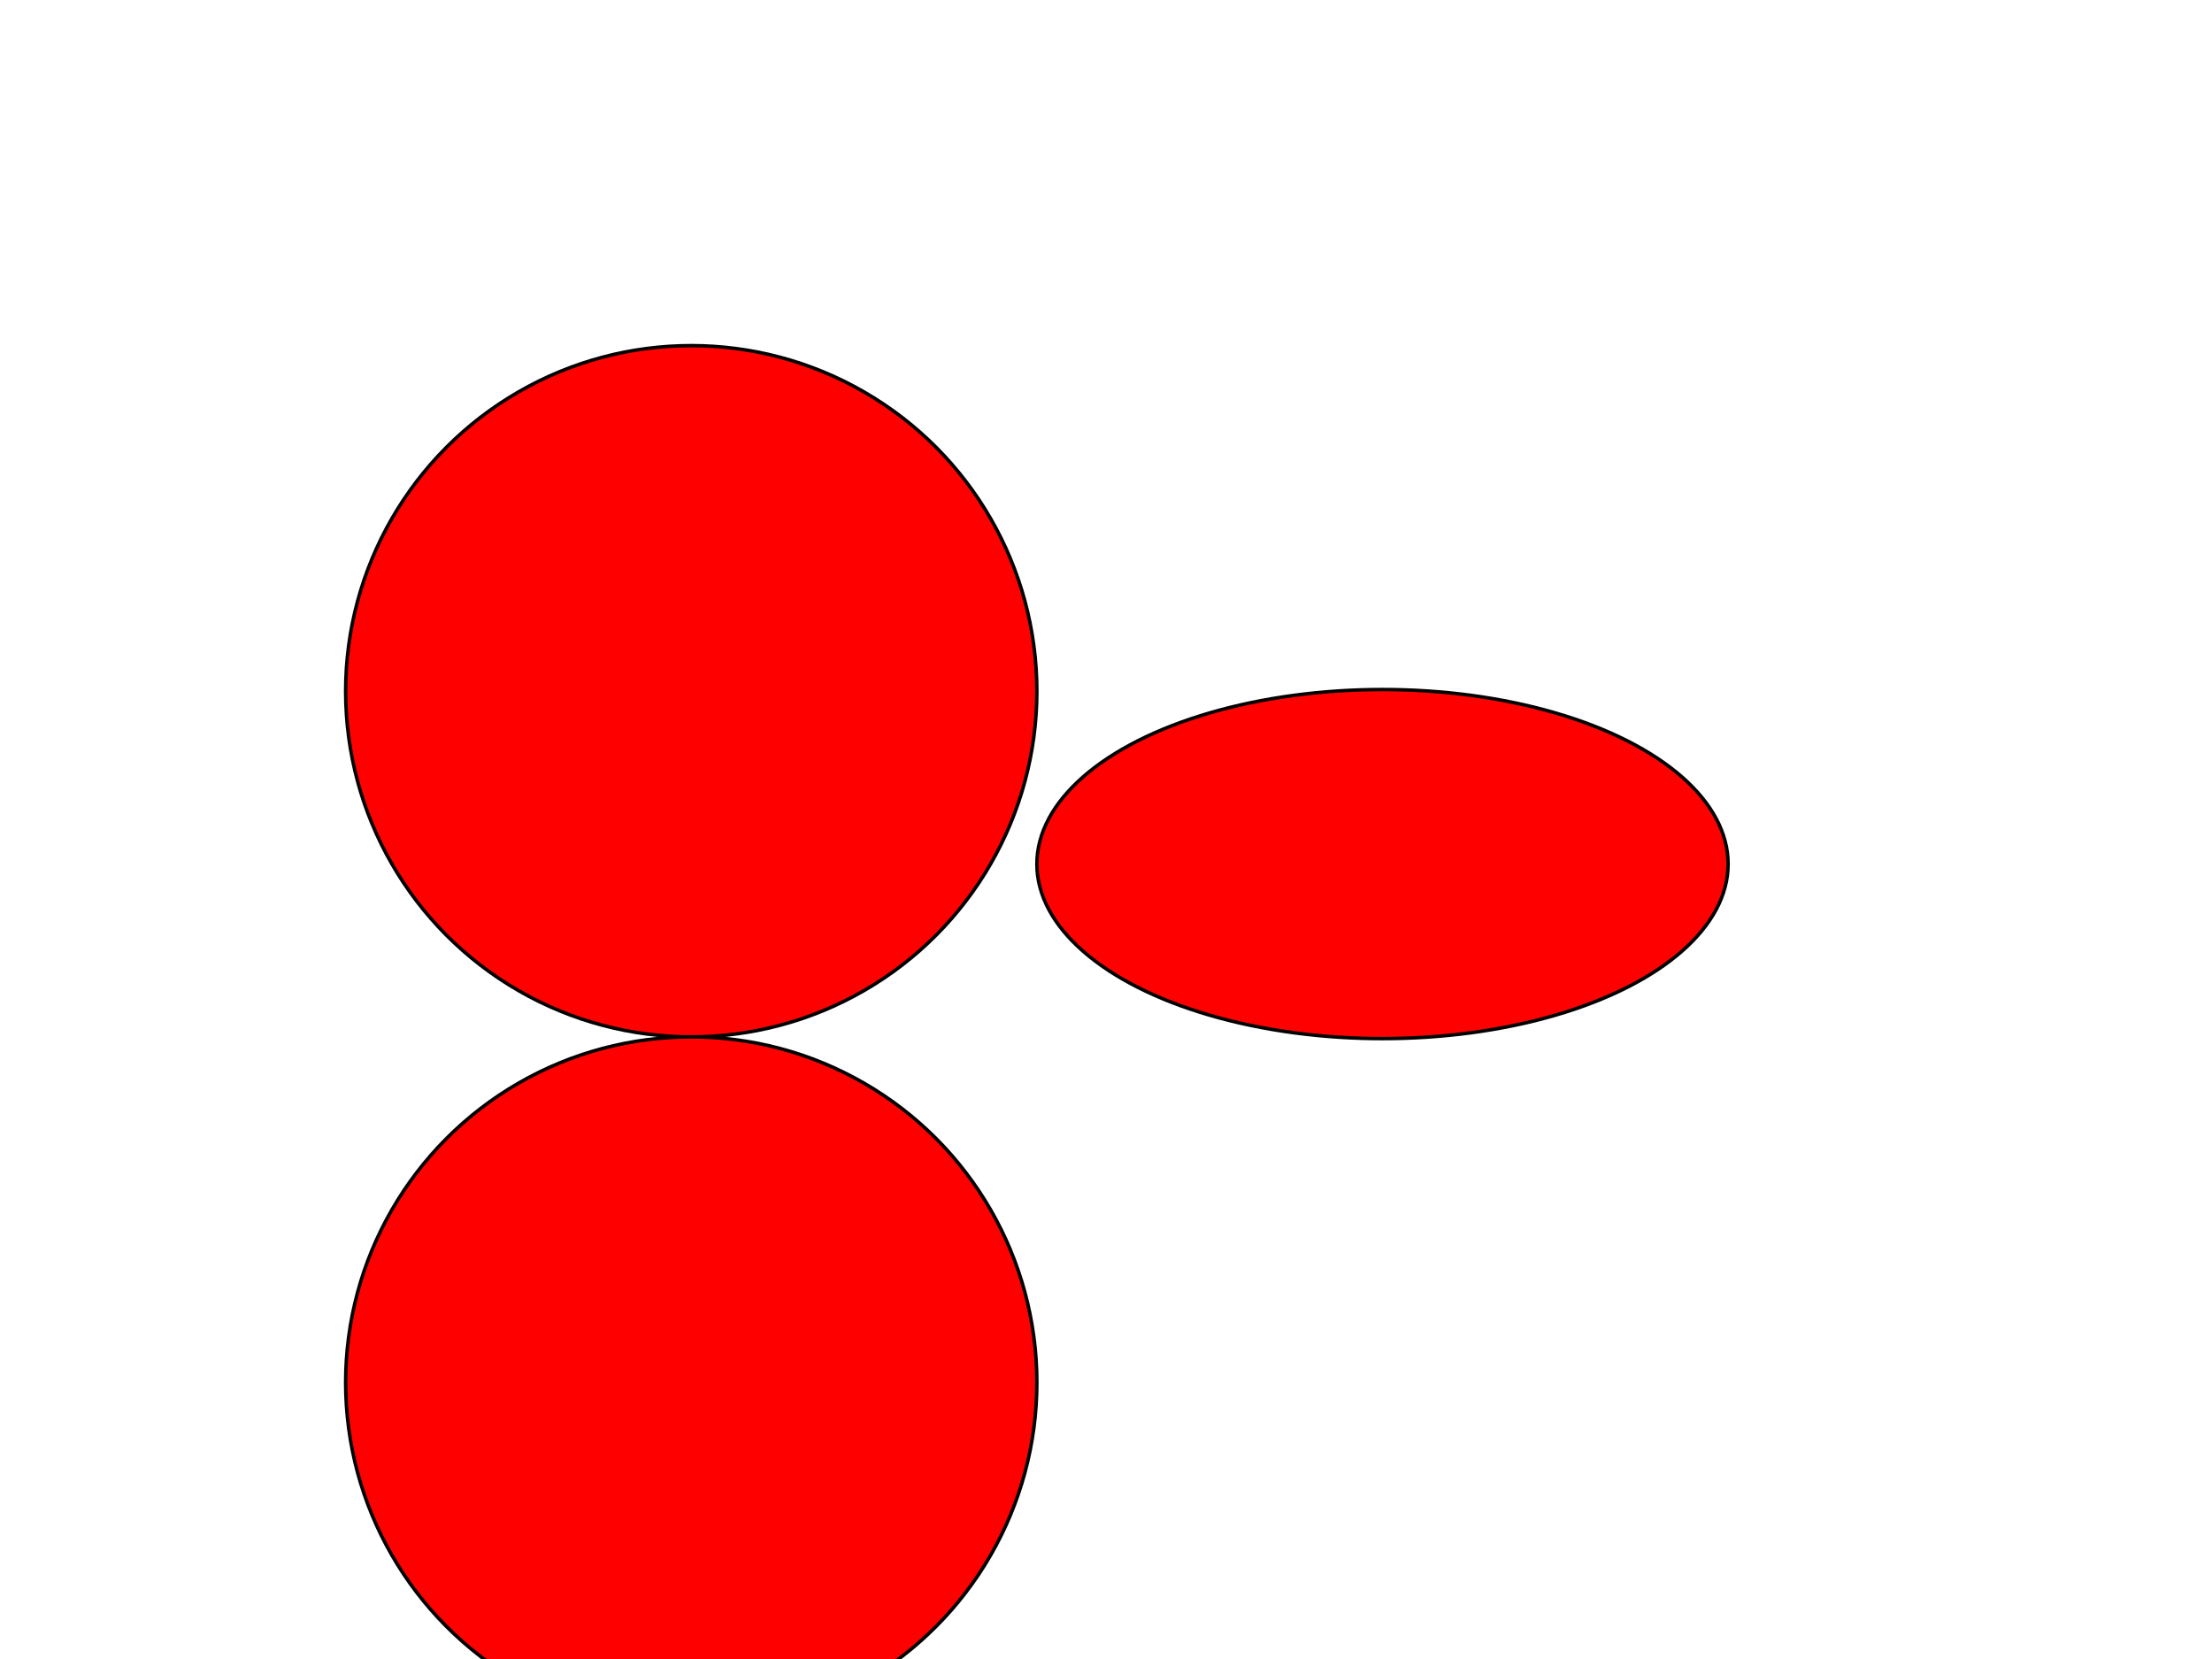
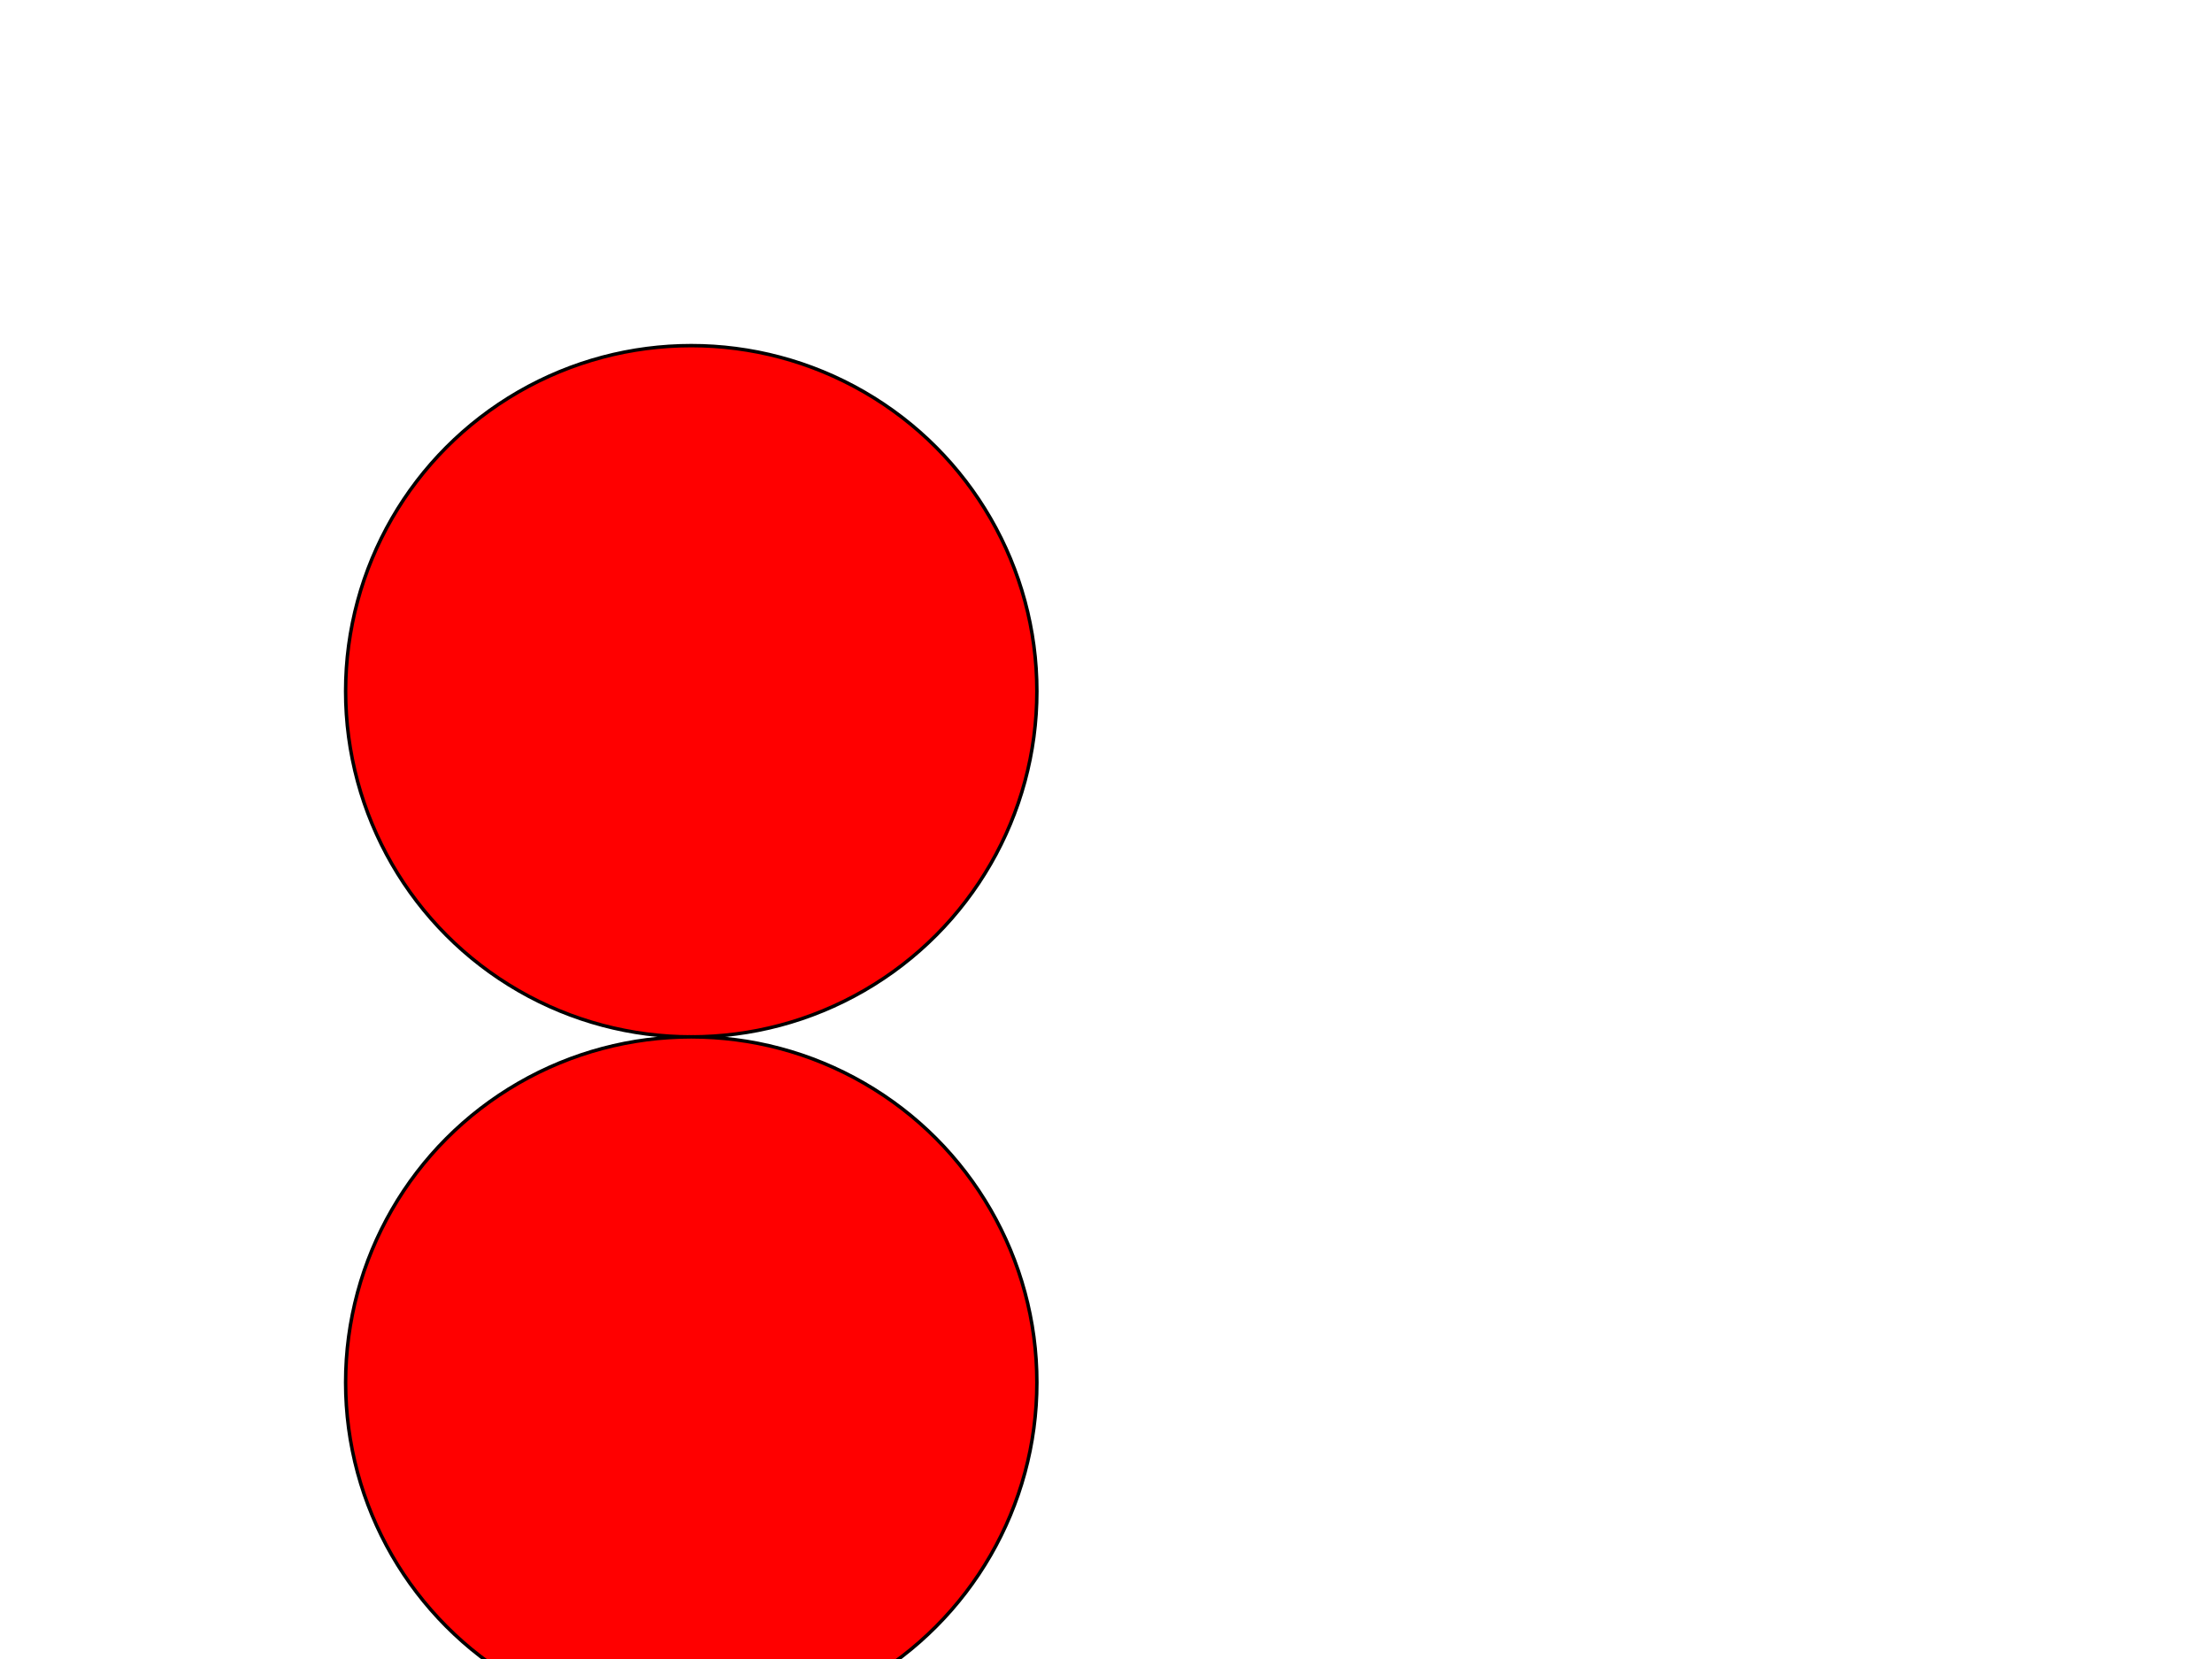
<svg xmlns="http://www.w3.org/2000/svg" width="640" height="480">
  <g class="layer">
    <title>Layer 1</title>
    <circle cx="200" cy="200" fill="#FF0000" id="svg_1" r="100" stroke="#000000" />
-     <ellipse cx="400" cy="250" fill="#FF0000" id="svg_2" rx="100" ry="50.5" stroke="#000000" />
    <ellipse cx="200" cy="400" fill="#FF0000" id="svg_3" rx="100" ry="100" stroke="#000000" />
  </g>
</svg>